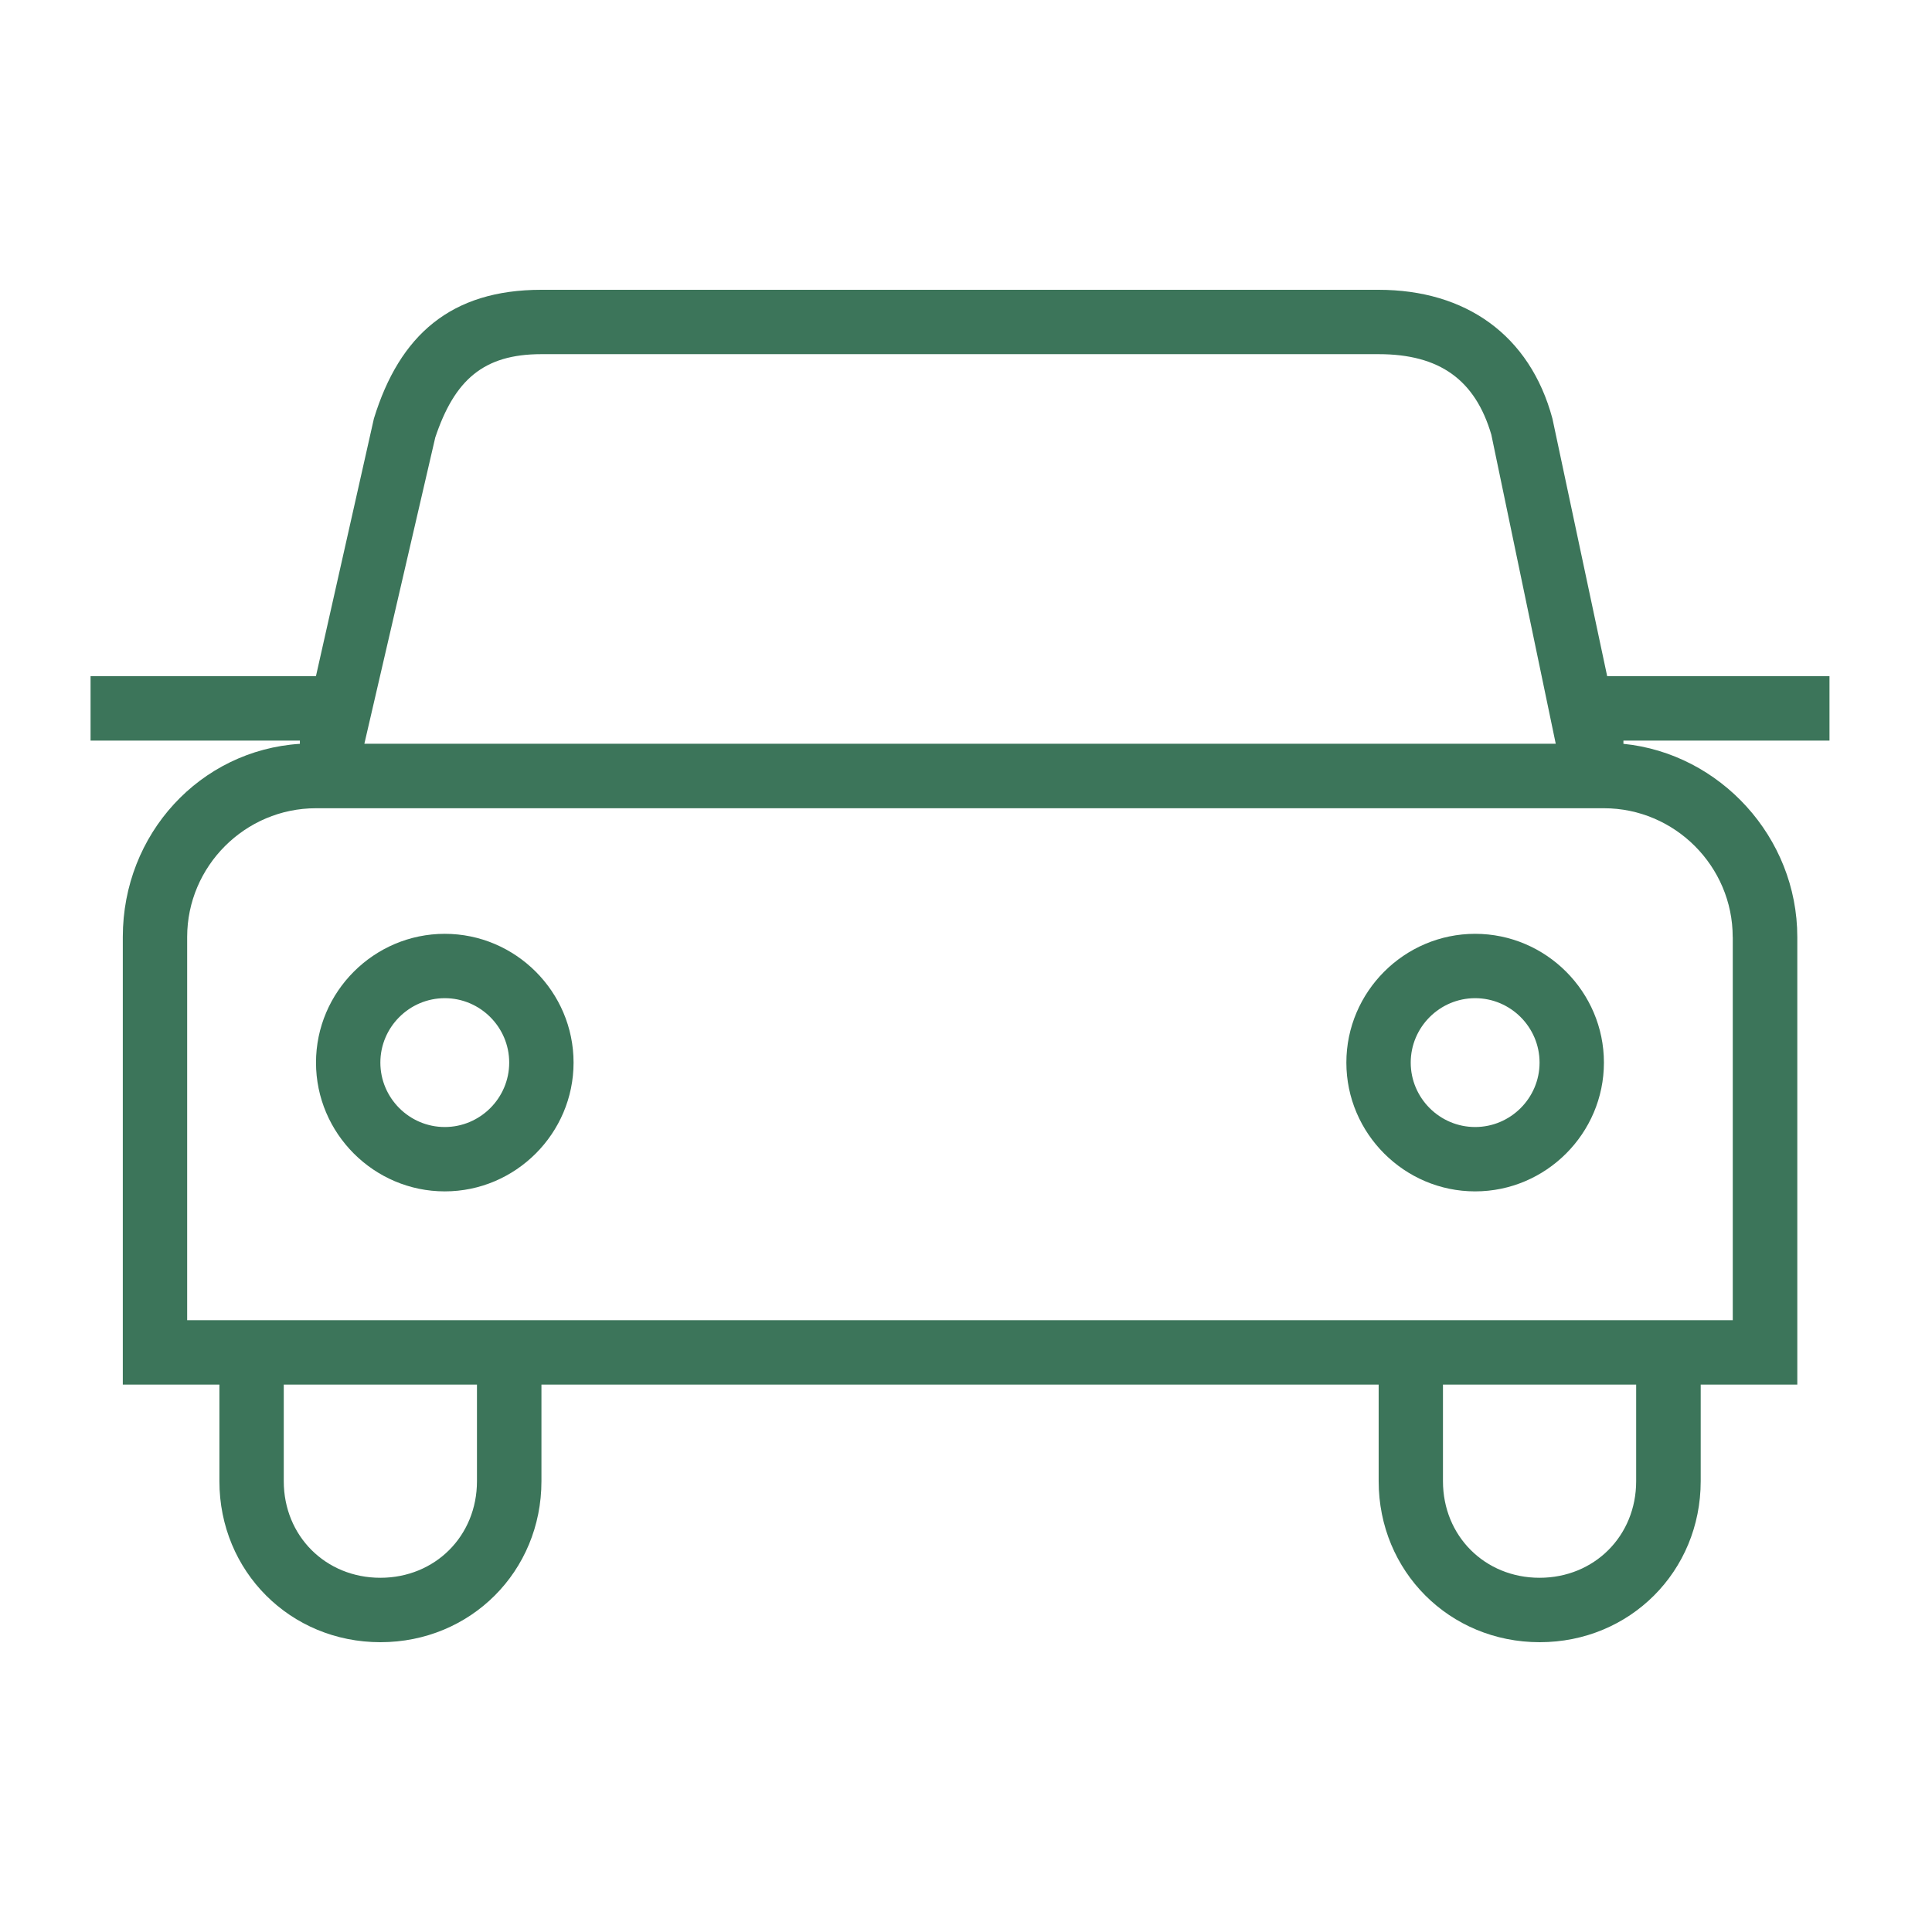
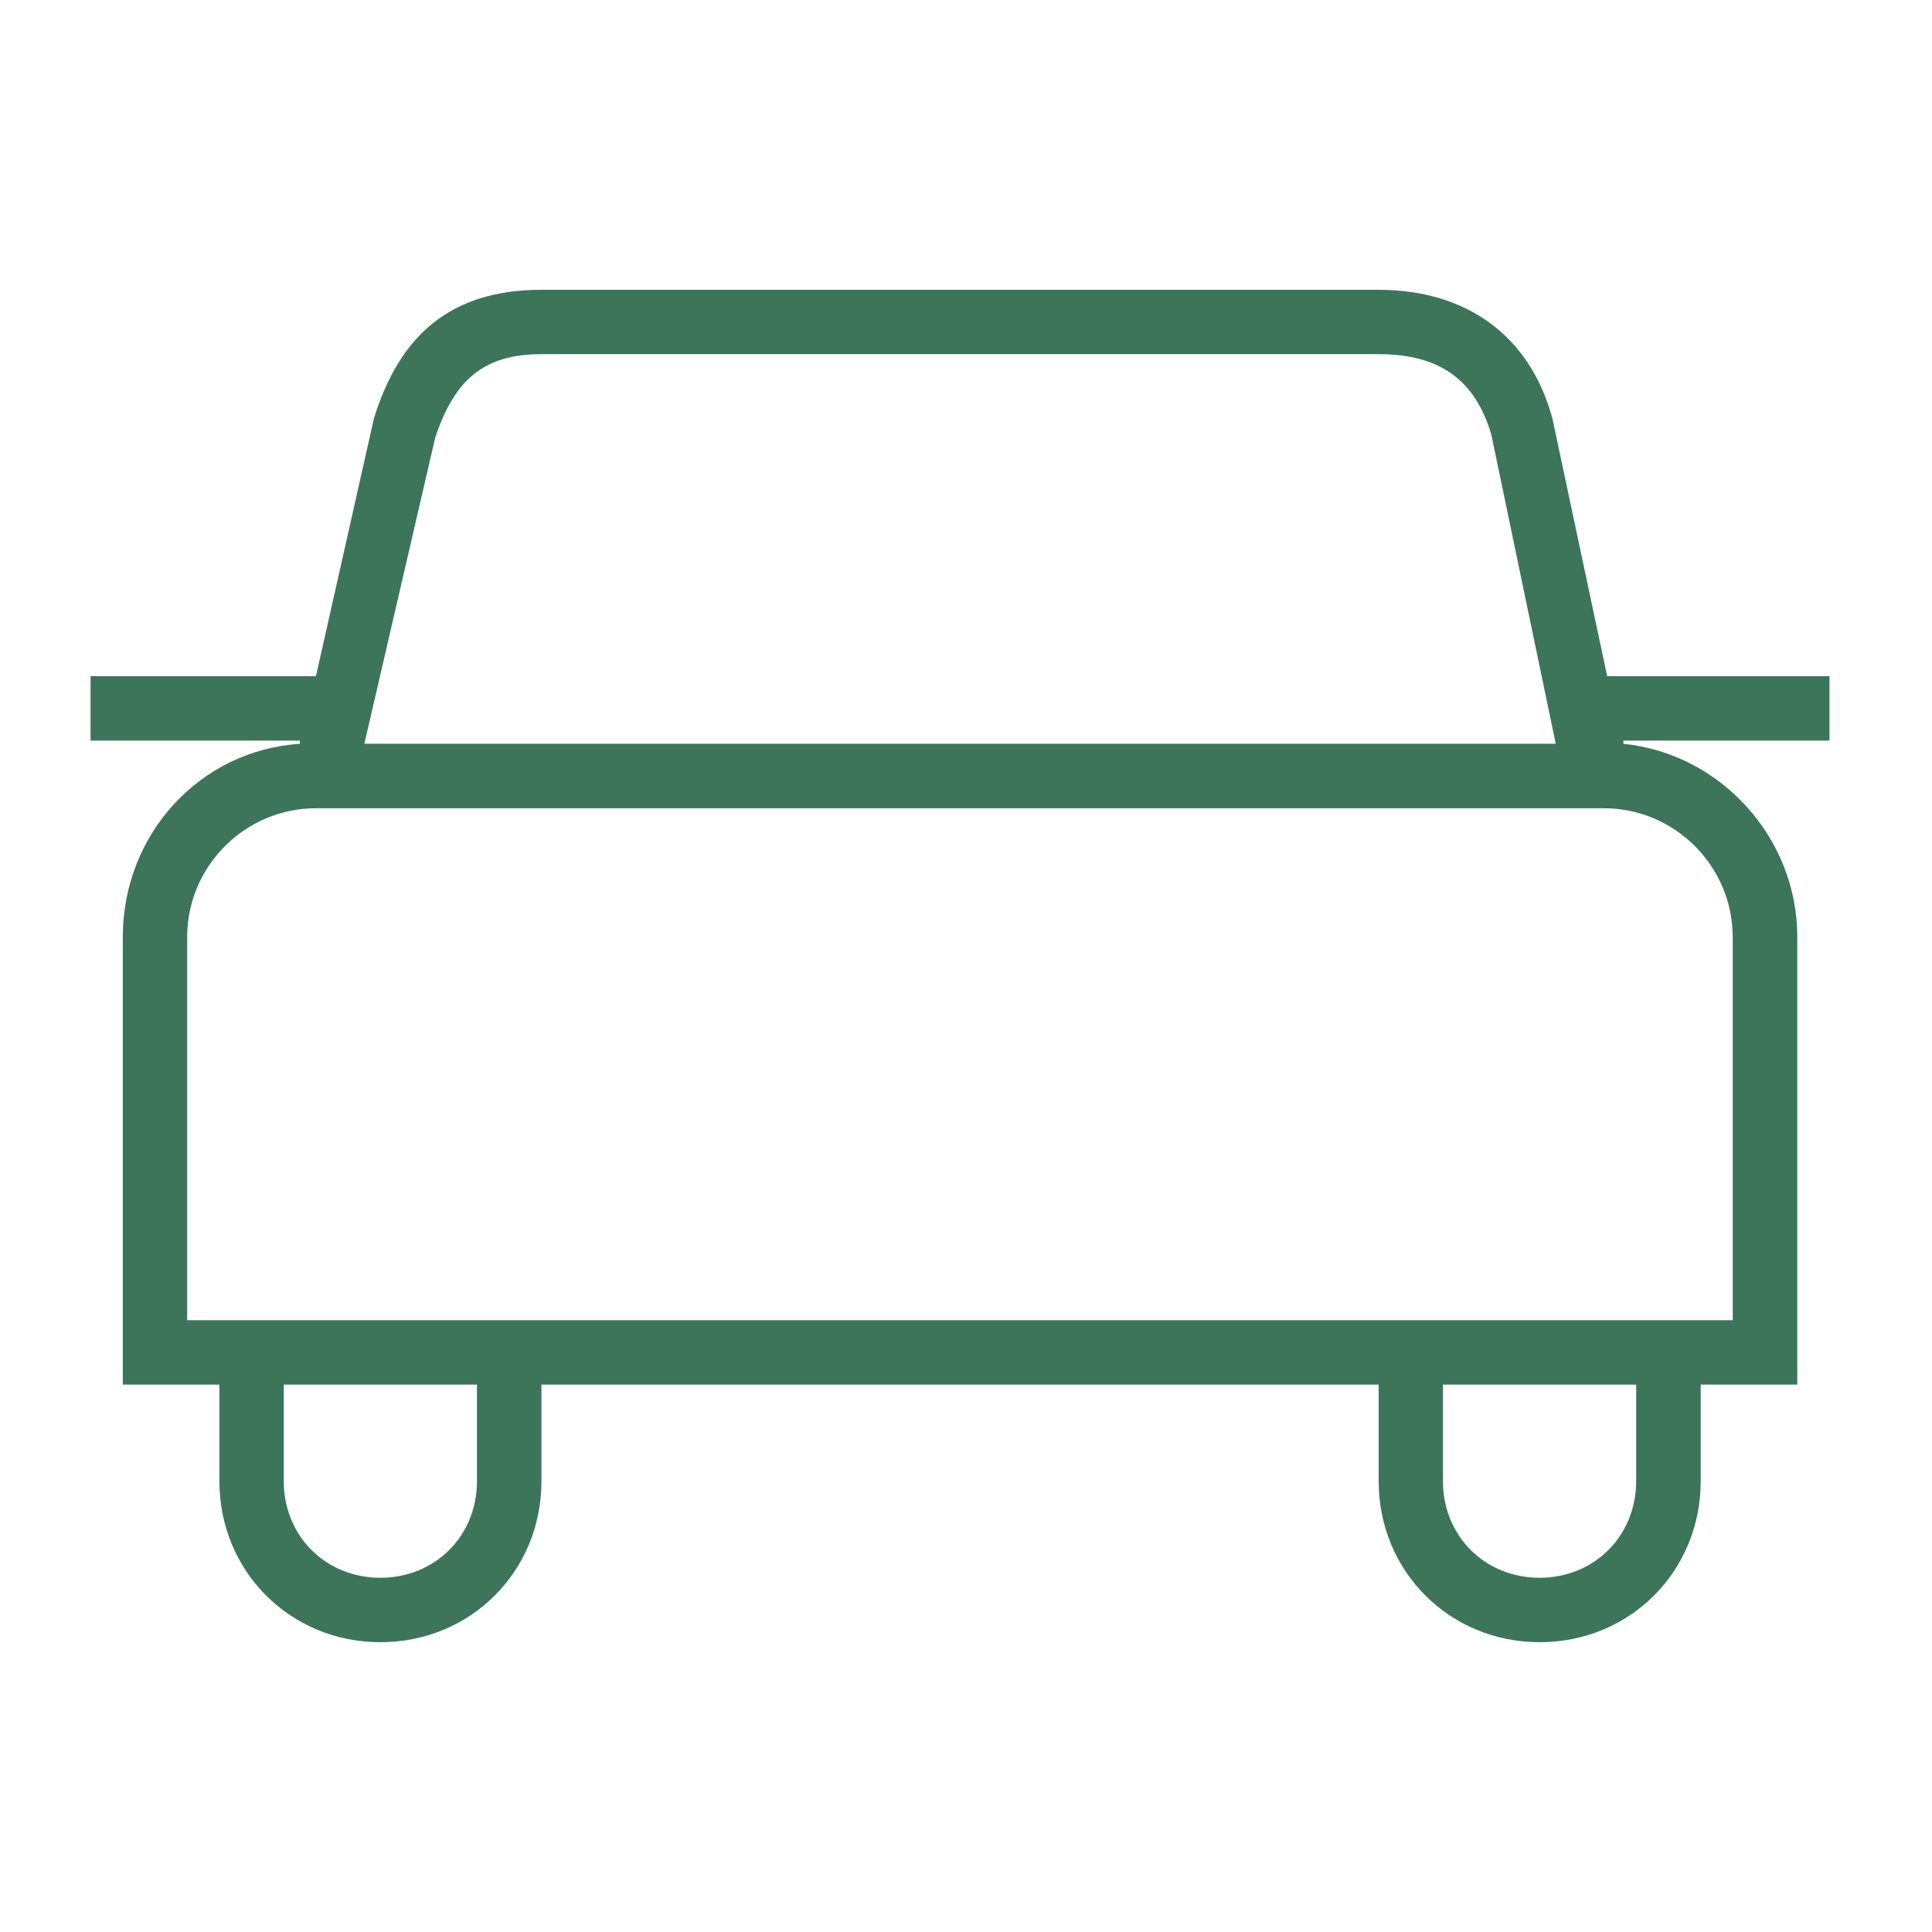
<svg xmlns="http://www.w3.org/2000/svg" width="100px" height="100px" viewBox="-1.5 0 32 32" version="1.1">
  <g id="icomoon-ignore">
</g>
-   <path d="M5.867 15.467c-1.173 0-2.133 0.96-2.133 2.133s0.96 2.133 2.133 2.133 2.133-0.96 2.133-2.133-0.96-2.133-2.133-2.133zM5.867 18.667c-0.587 0-1.067-0.48-1.067-1.067s0.48-1.067 1.067-1.067c0.587 0 1.067 0.48 1.067 1.067s-0.48 1.067-1.067 1.067z" fill="#3c755a">
- 
- </path>
-   <path d="M22.933 15.467c-1.173 0-2.133 0.96-2.133 2.133s0.96 2.133 2.133 2.133c1.173 0 2.133-0.96 2.133-2.133s-0.96-2.133-2.133-2.133zM22.933 18.667c-0.587 0-1.067-0.48-1.067-1.067s0.48-1.067 1.067-1.067c0.587 0 1.067 0.48 1.067 1.067s-0.48 1.067-1.067 1.067z" fill="#3c755a">
- 
- </path>
  <path d="M25.12 11.2l-0.907-4.267c-0.373-1.387-1.44-2.133-2.88-2.133h-13.867c-1.493 0-2.347 0.747-2.773 2.133l-0.96 4.267h-3.733v1.067h3.467v0.053c-1.653 0.107-2.933 1.493-2.933 3.2v7.413h1.6v1.6c0 1.493 1.173 2.667 2.667 2.667s2.667-1.173 2.667-2.667v-1.6h13.867v1.6c0 1.493 1.173 2.667 2.667 2.667s2.667-1.173 2.667-2.667v-1.6h1.6v-7.413c0-1.653-1.28-3.040-2.88-3.2v-0.053h3.413v-1.067h-3.68zM5.707 7.253c0.32-0.96 0.8-1.387 1.76-1.387h13.867c1.013 0 1.6 0.427 1.867 1.333l1.067 5.12h-19.733l1.173-5.067zM6.4 24.533c0 0.907-0.693 1.6-1.6 1.6s-1.6-0.693-1.6-1.6v-1.6h3.2v1.6zM25.6 24.533c0 0.907-0.693 1.6-1.6 1.6s-1.6-0.693-1.6-1.6v-1.6h3.2v1.6zM27.2 15.52v6.347h-25.6v-6.347c0-1.173 0.96-2.133 2.133-2.133h21.333c1.173 0 2.133 0.96 2.133 2.133z" fill="#3c755a">

</path>
</svg>